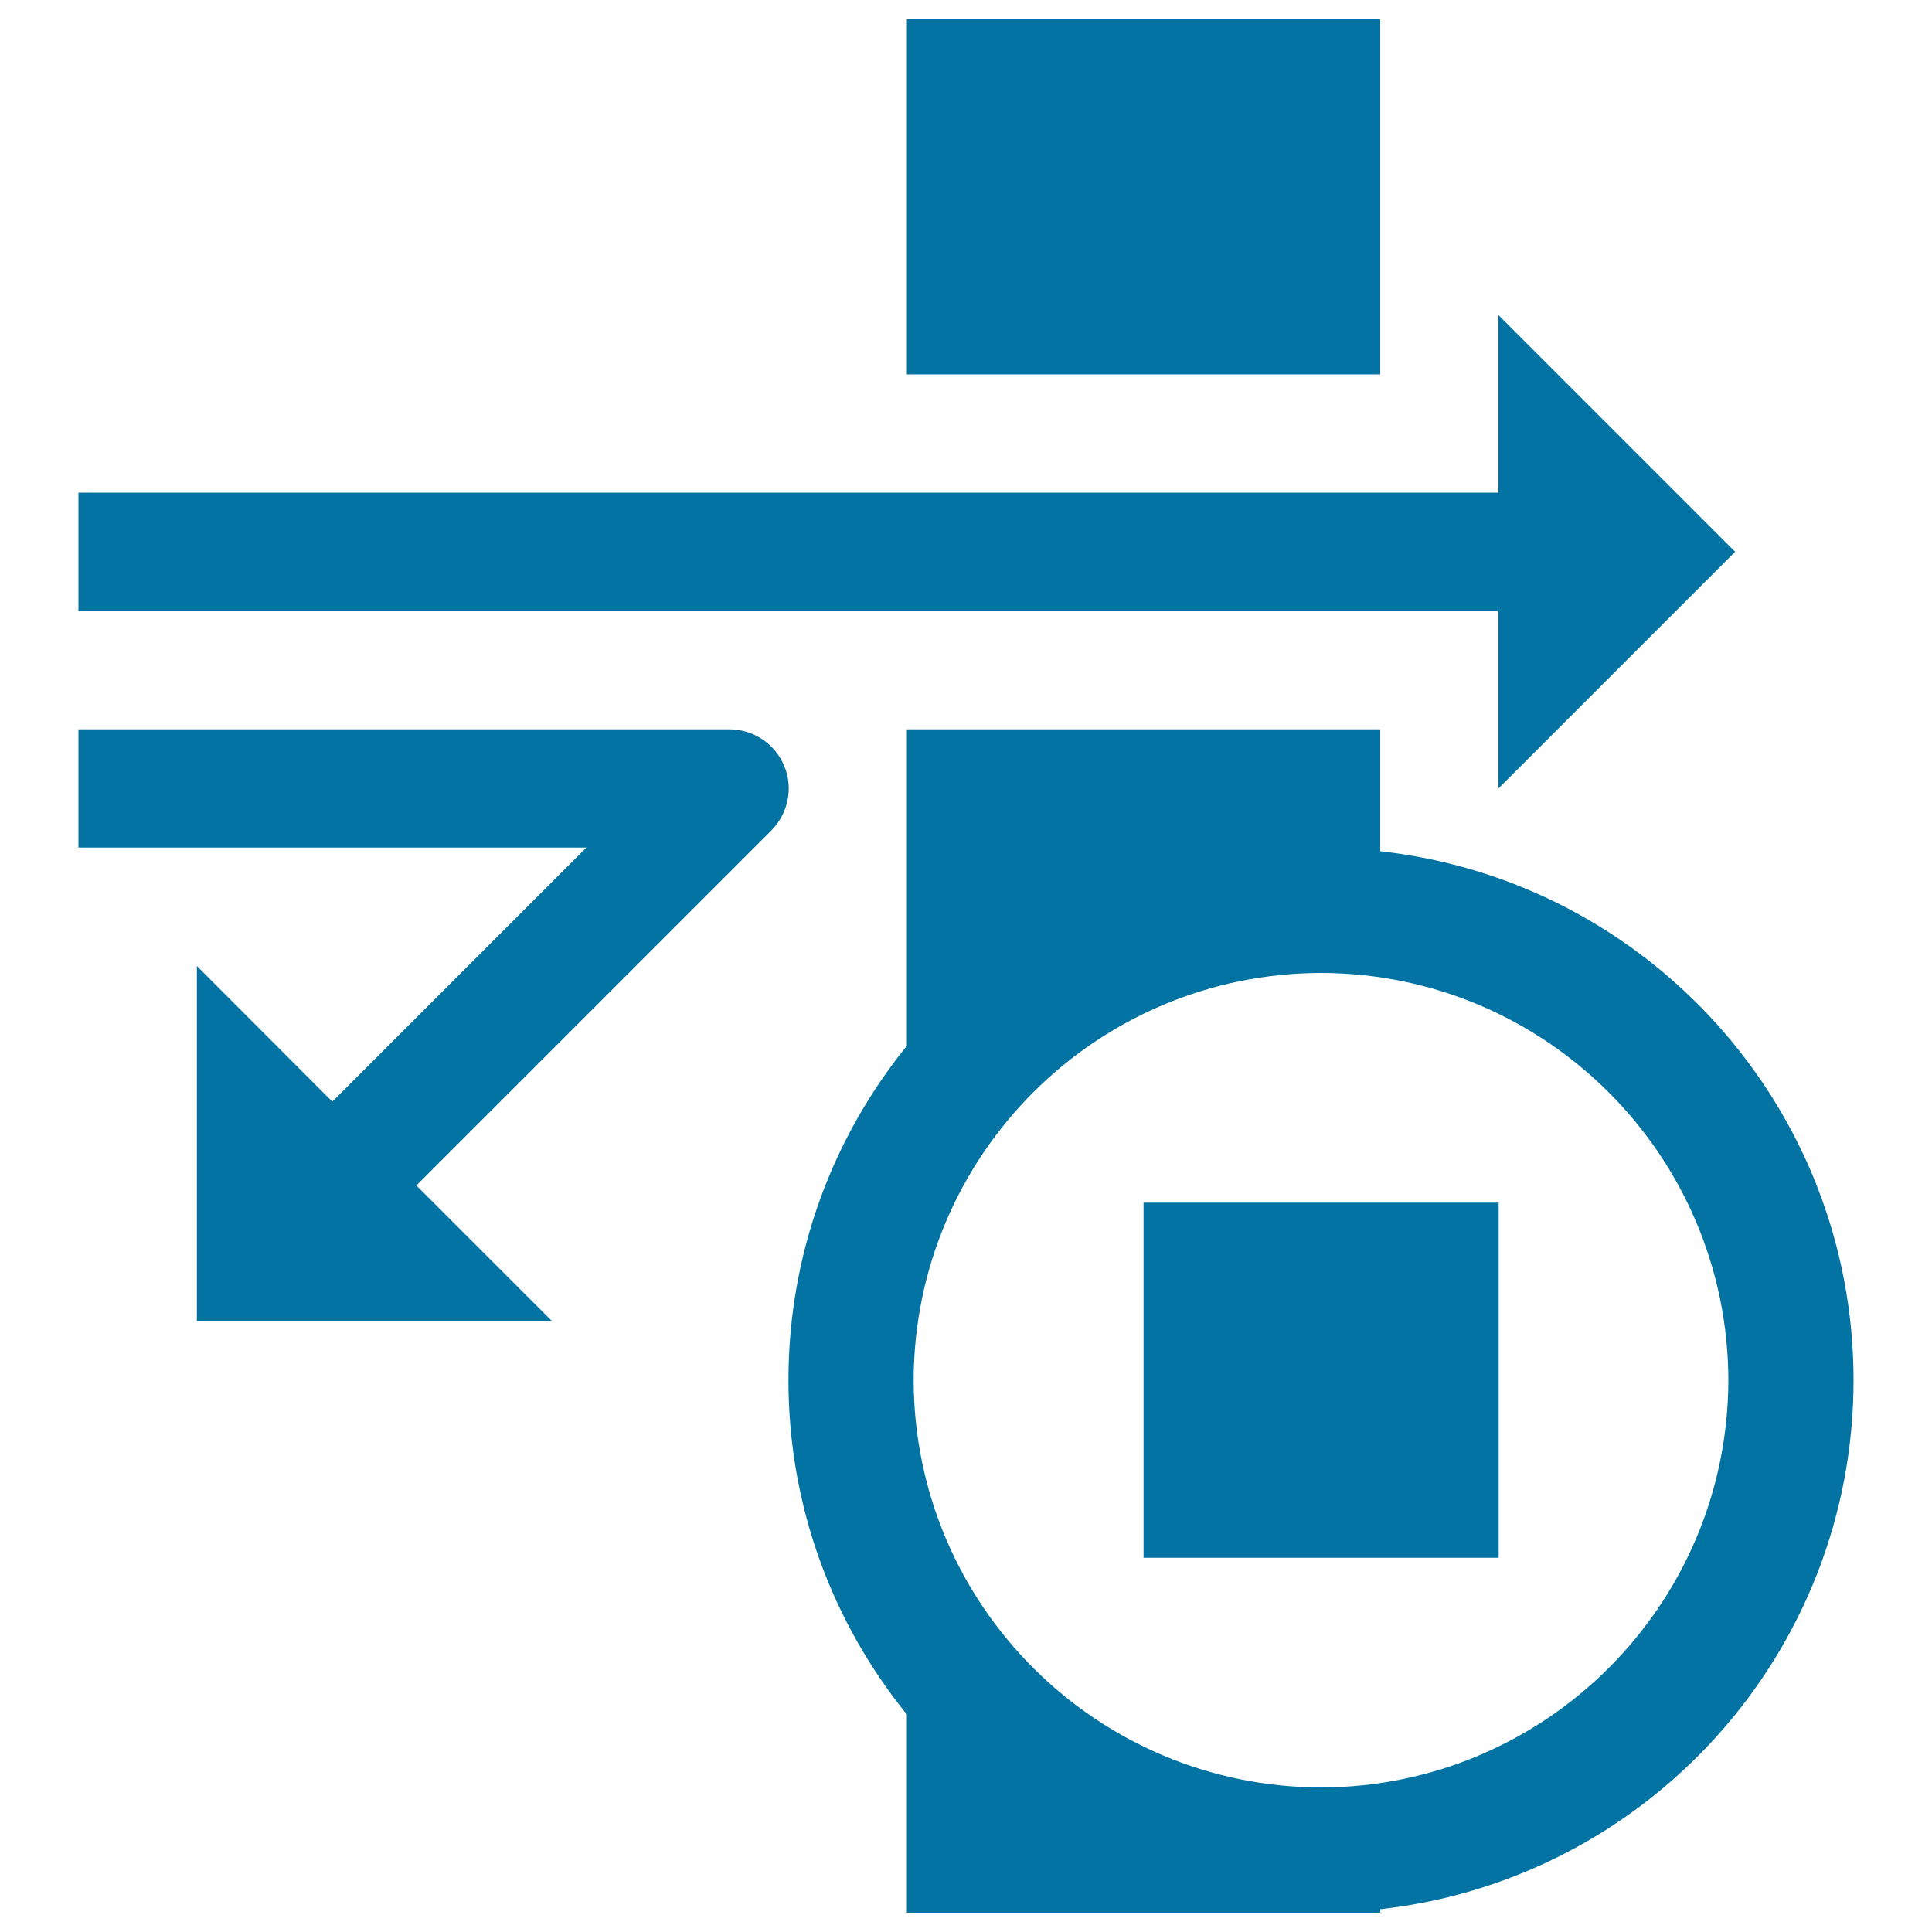
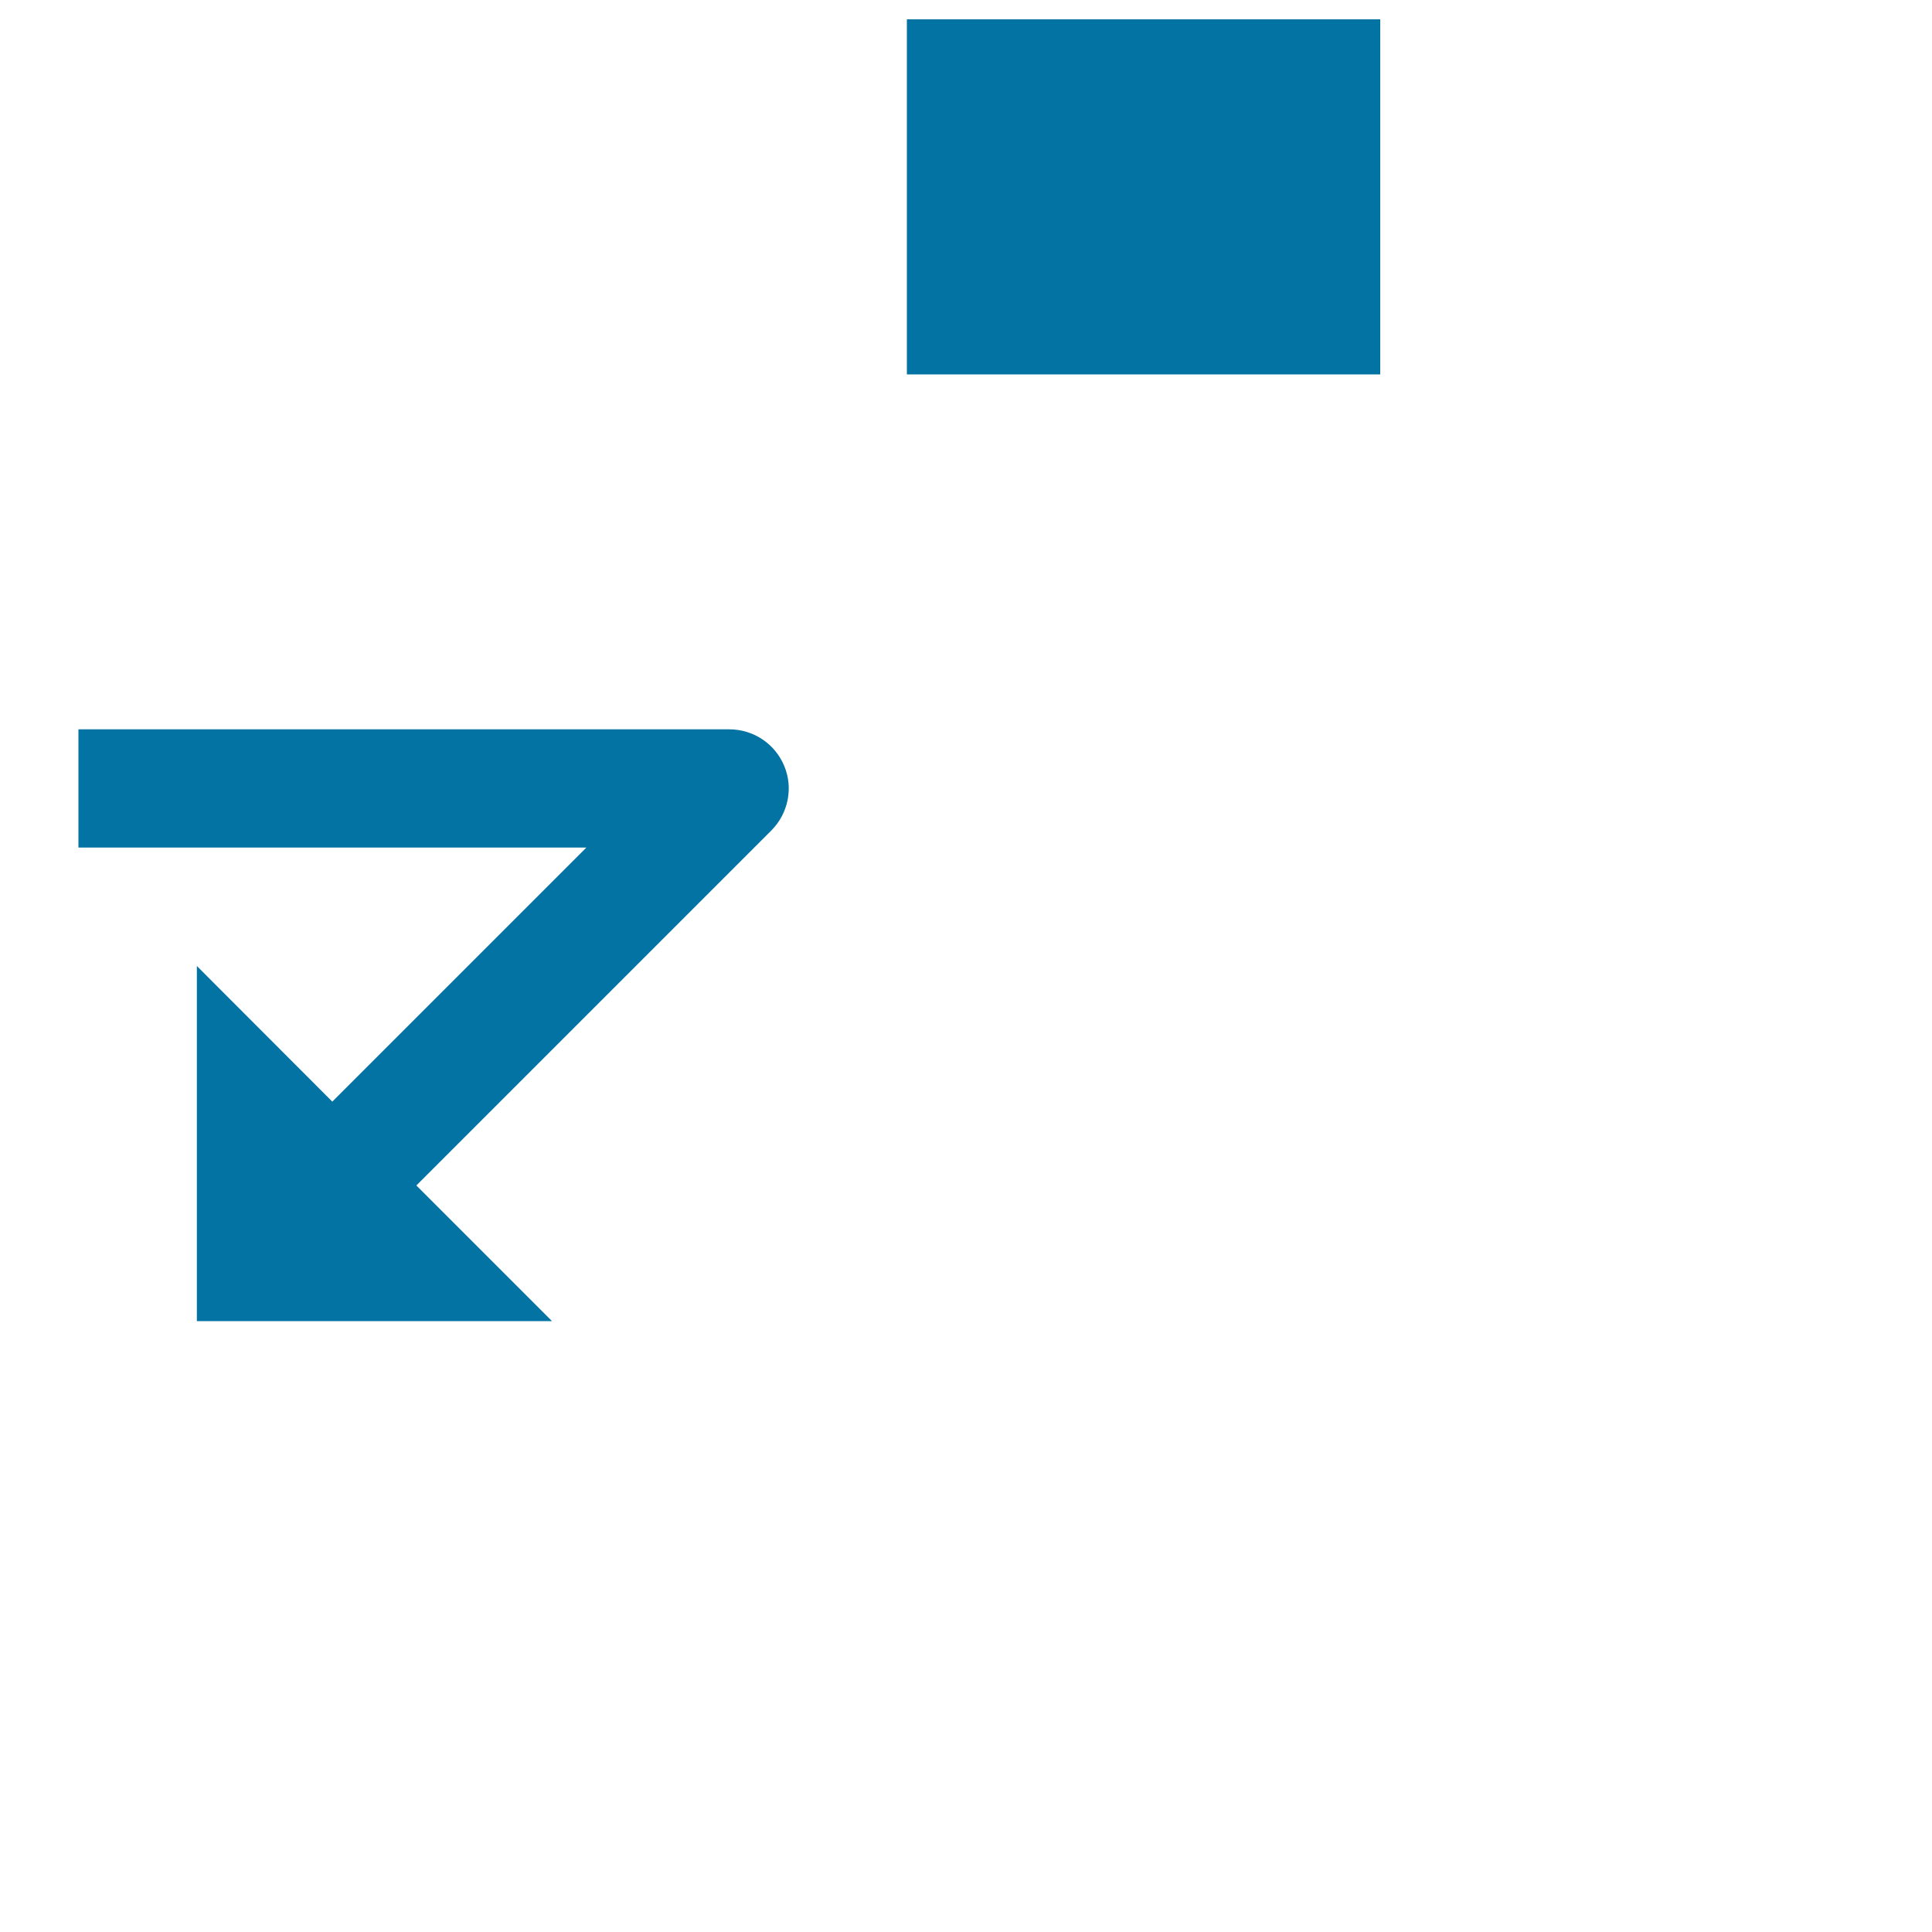
<svg xmlns="http://www.w3.org/2000/svg" viewBox="0 0 1000 1000" style="fill:#0273a2">
  <title>Firewall Stop Button SVG icon</title>
  <g>
    <g>
      <rect x="469.4" y="10" width="245" height="183.8" />
-       <polygon points="775.6,408.1 898.1,285.6 775.6,163.1 775.6,255 40.6,255 40.6,316.3 775.6,316.3 " />
-       <path d="M714.4,440.6v-63.1h-245v163.8c-38.3,47.3-61.3,107.5-61.3,173.1c0,65.6,23,125.7,61.3,173V990h245v-1.8c137.8-15.3,244.9-132,245-273.8C959.3,572.5,852.2,455.8,714.4,440.6z M683.8,925.2c-116.4-0.3-210.6-94.4-210.9-210.8c0.3-116.4,94.4-210.6,210.9-210.8c116.3,0.2,210.5,94.4,210.8,210.8C894.3,830.7,800.1,924.9,683.8,925.2z" />
      <path d="M377.5,377.5H40.6v61.2h262.9L172,570.2L101.9,500v183.8h183.8l-70.2-70.2l183.8-183.8c8.7-8.8,11.4-22,6.6-33.4C401.1,384.9,389.9,377.5,377.5,377.5z" />
-       <rect x="591.9" y="622.5" width="183.8" height="183.8" />
    </g>
  </g>
</svg>